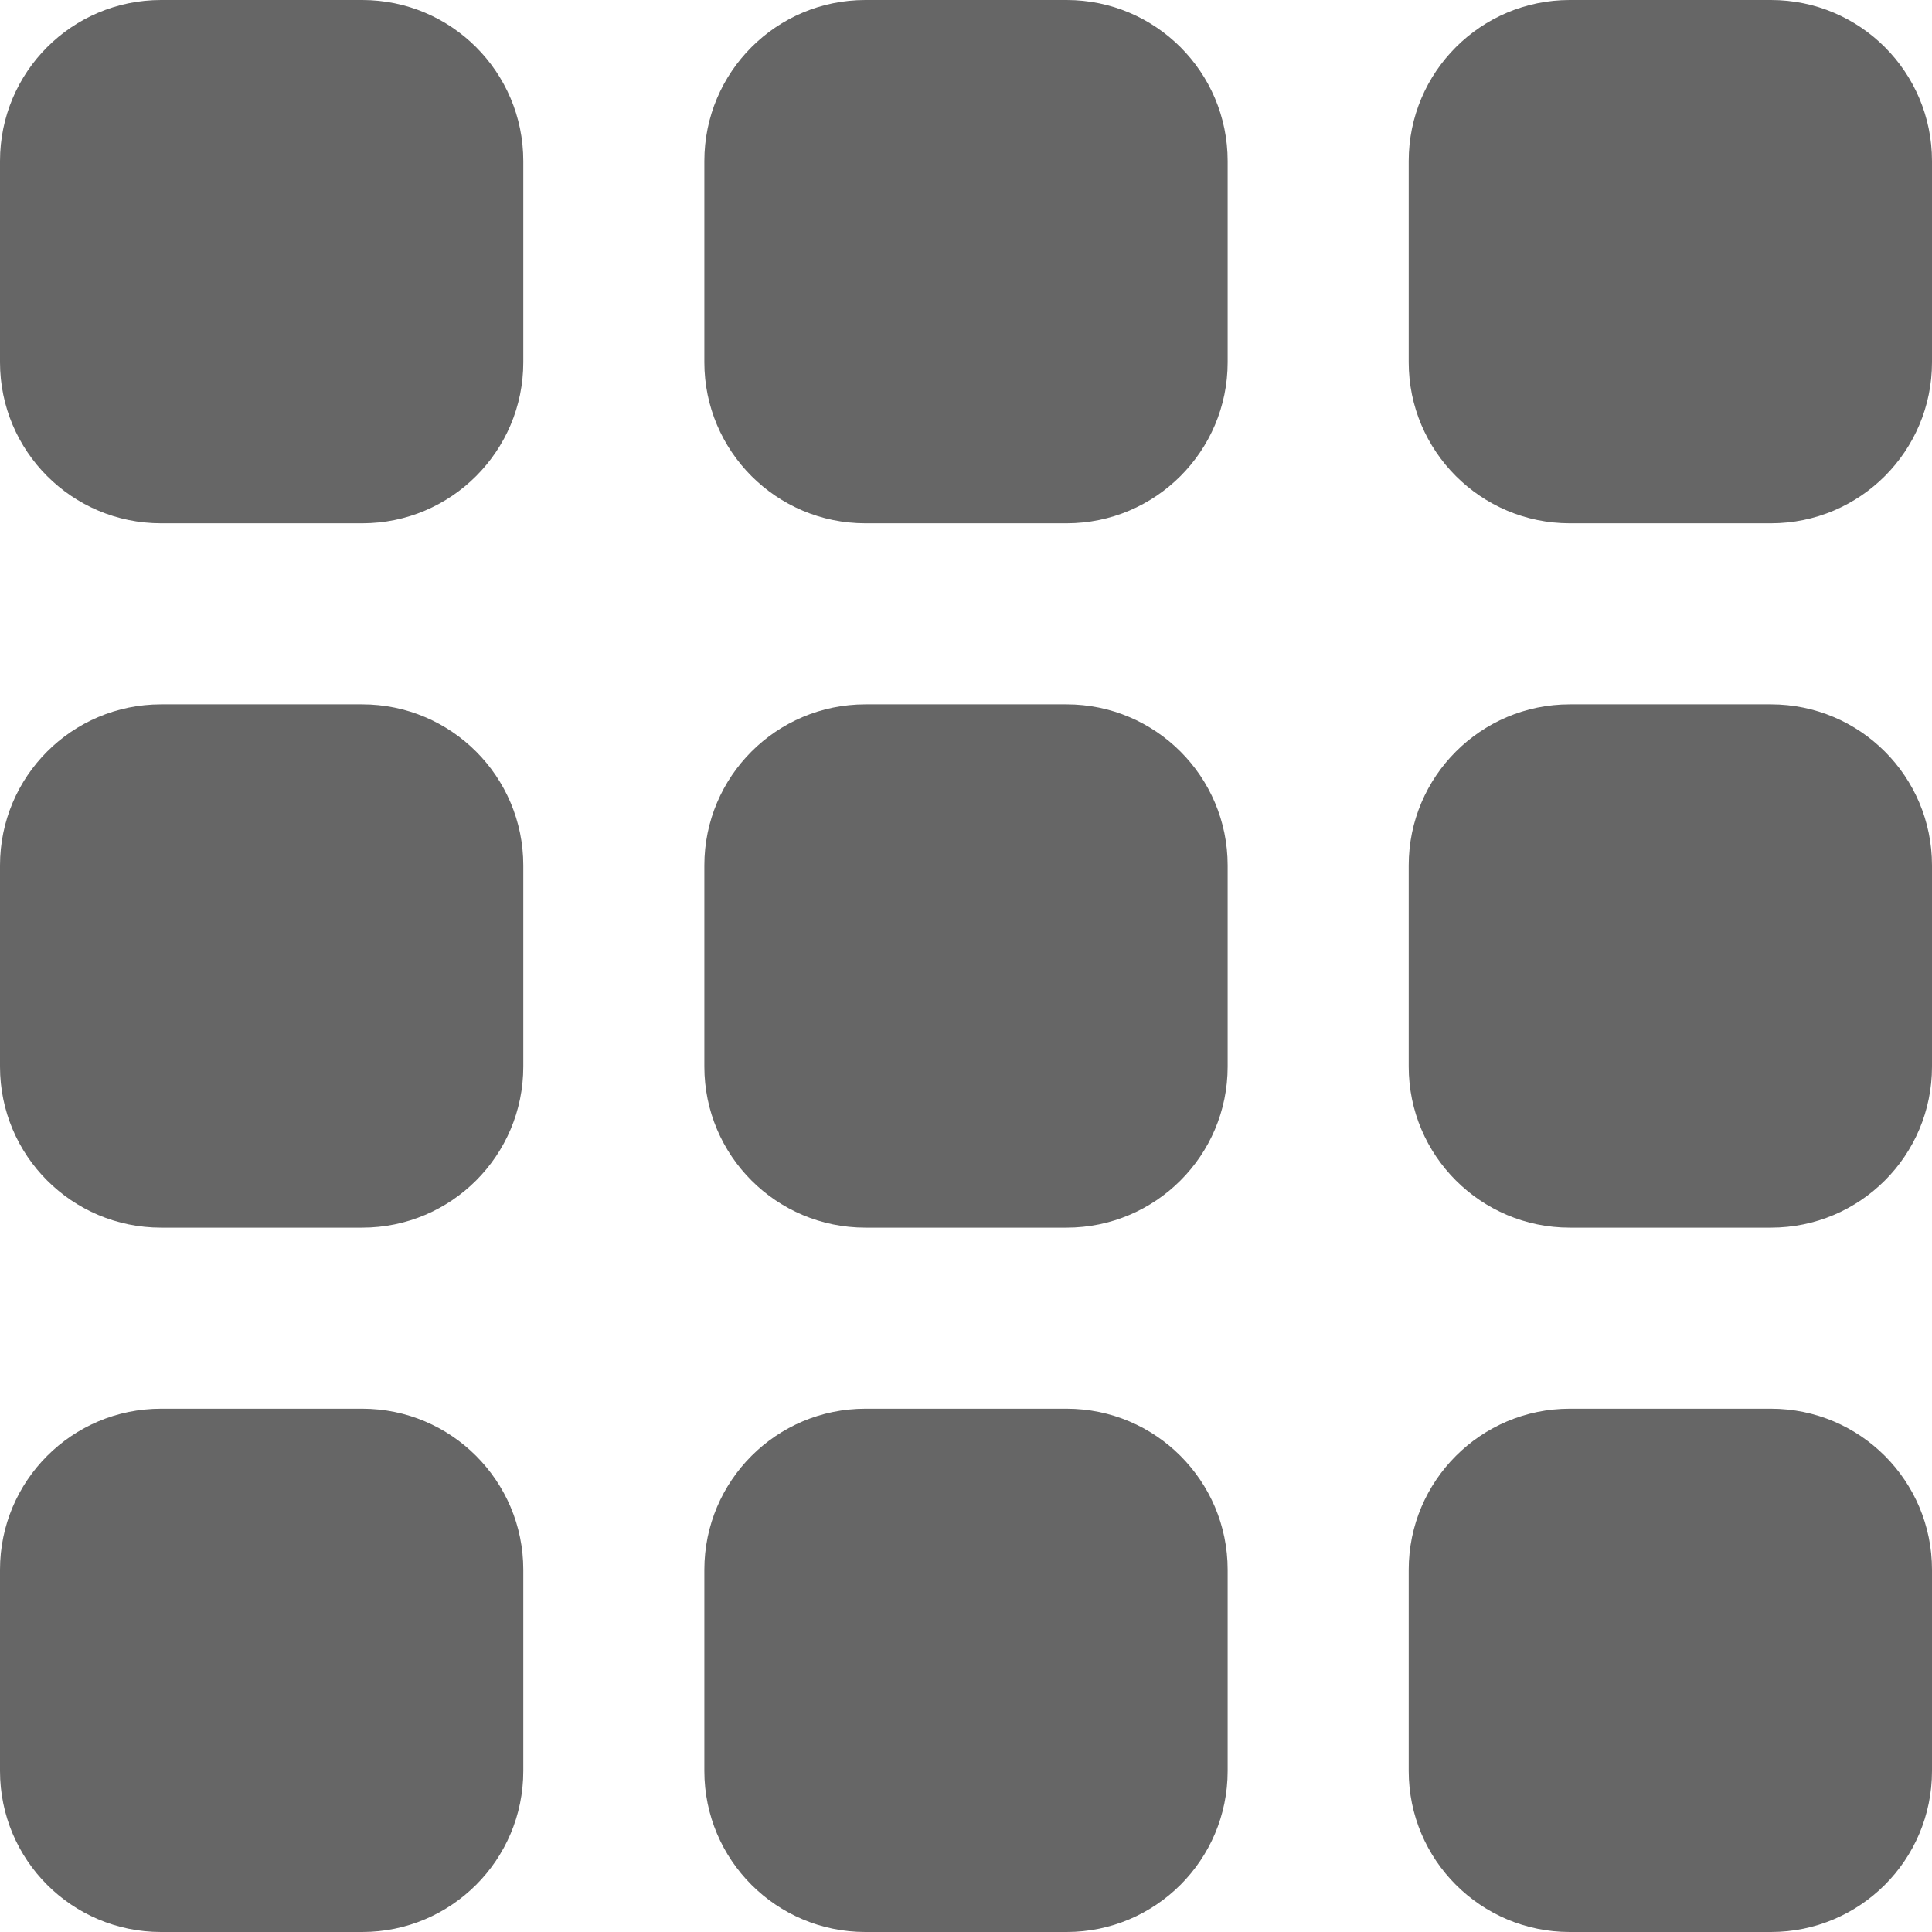
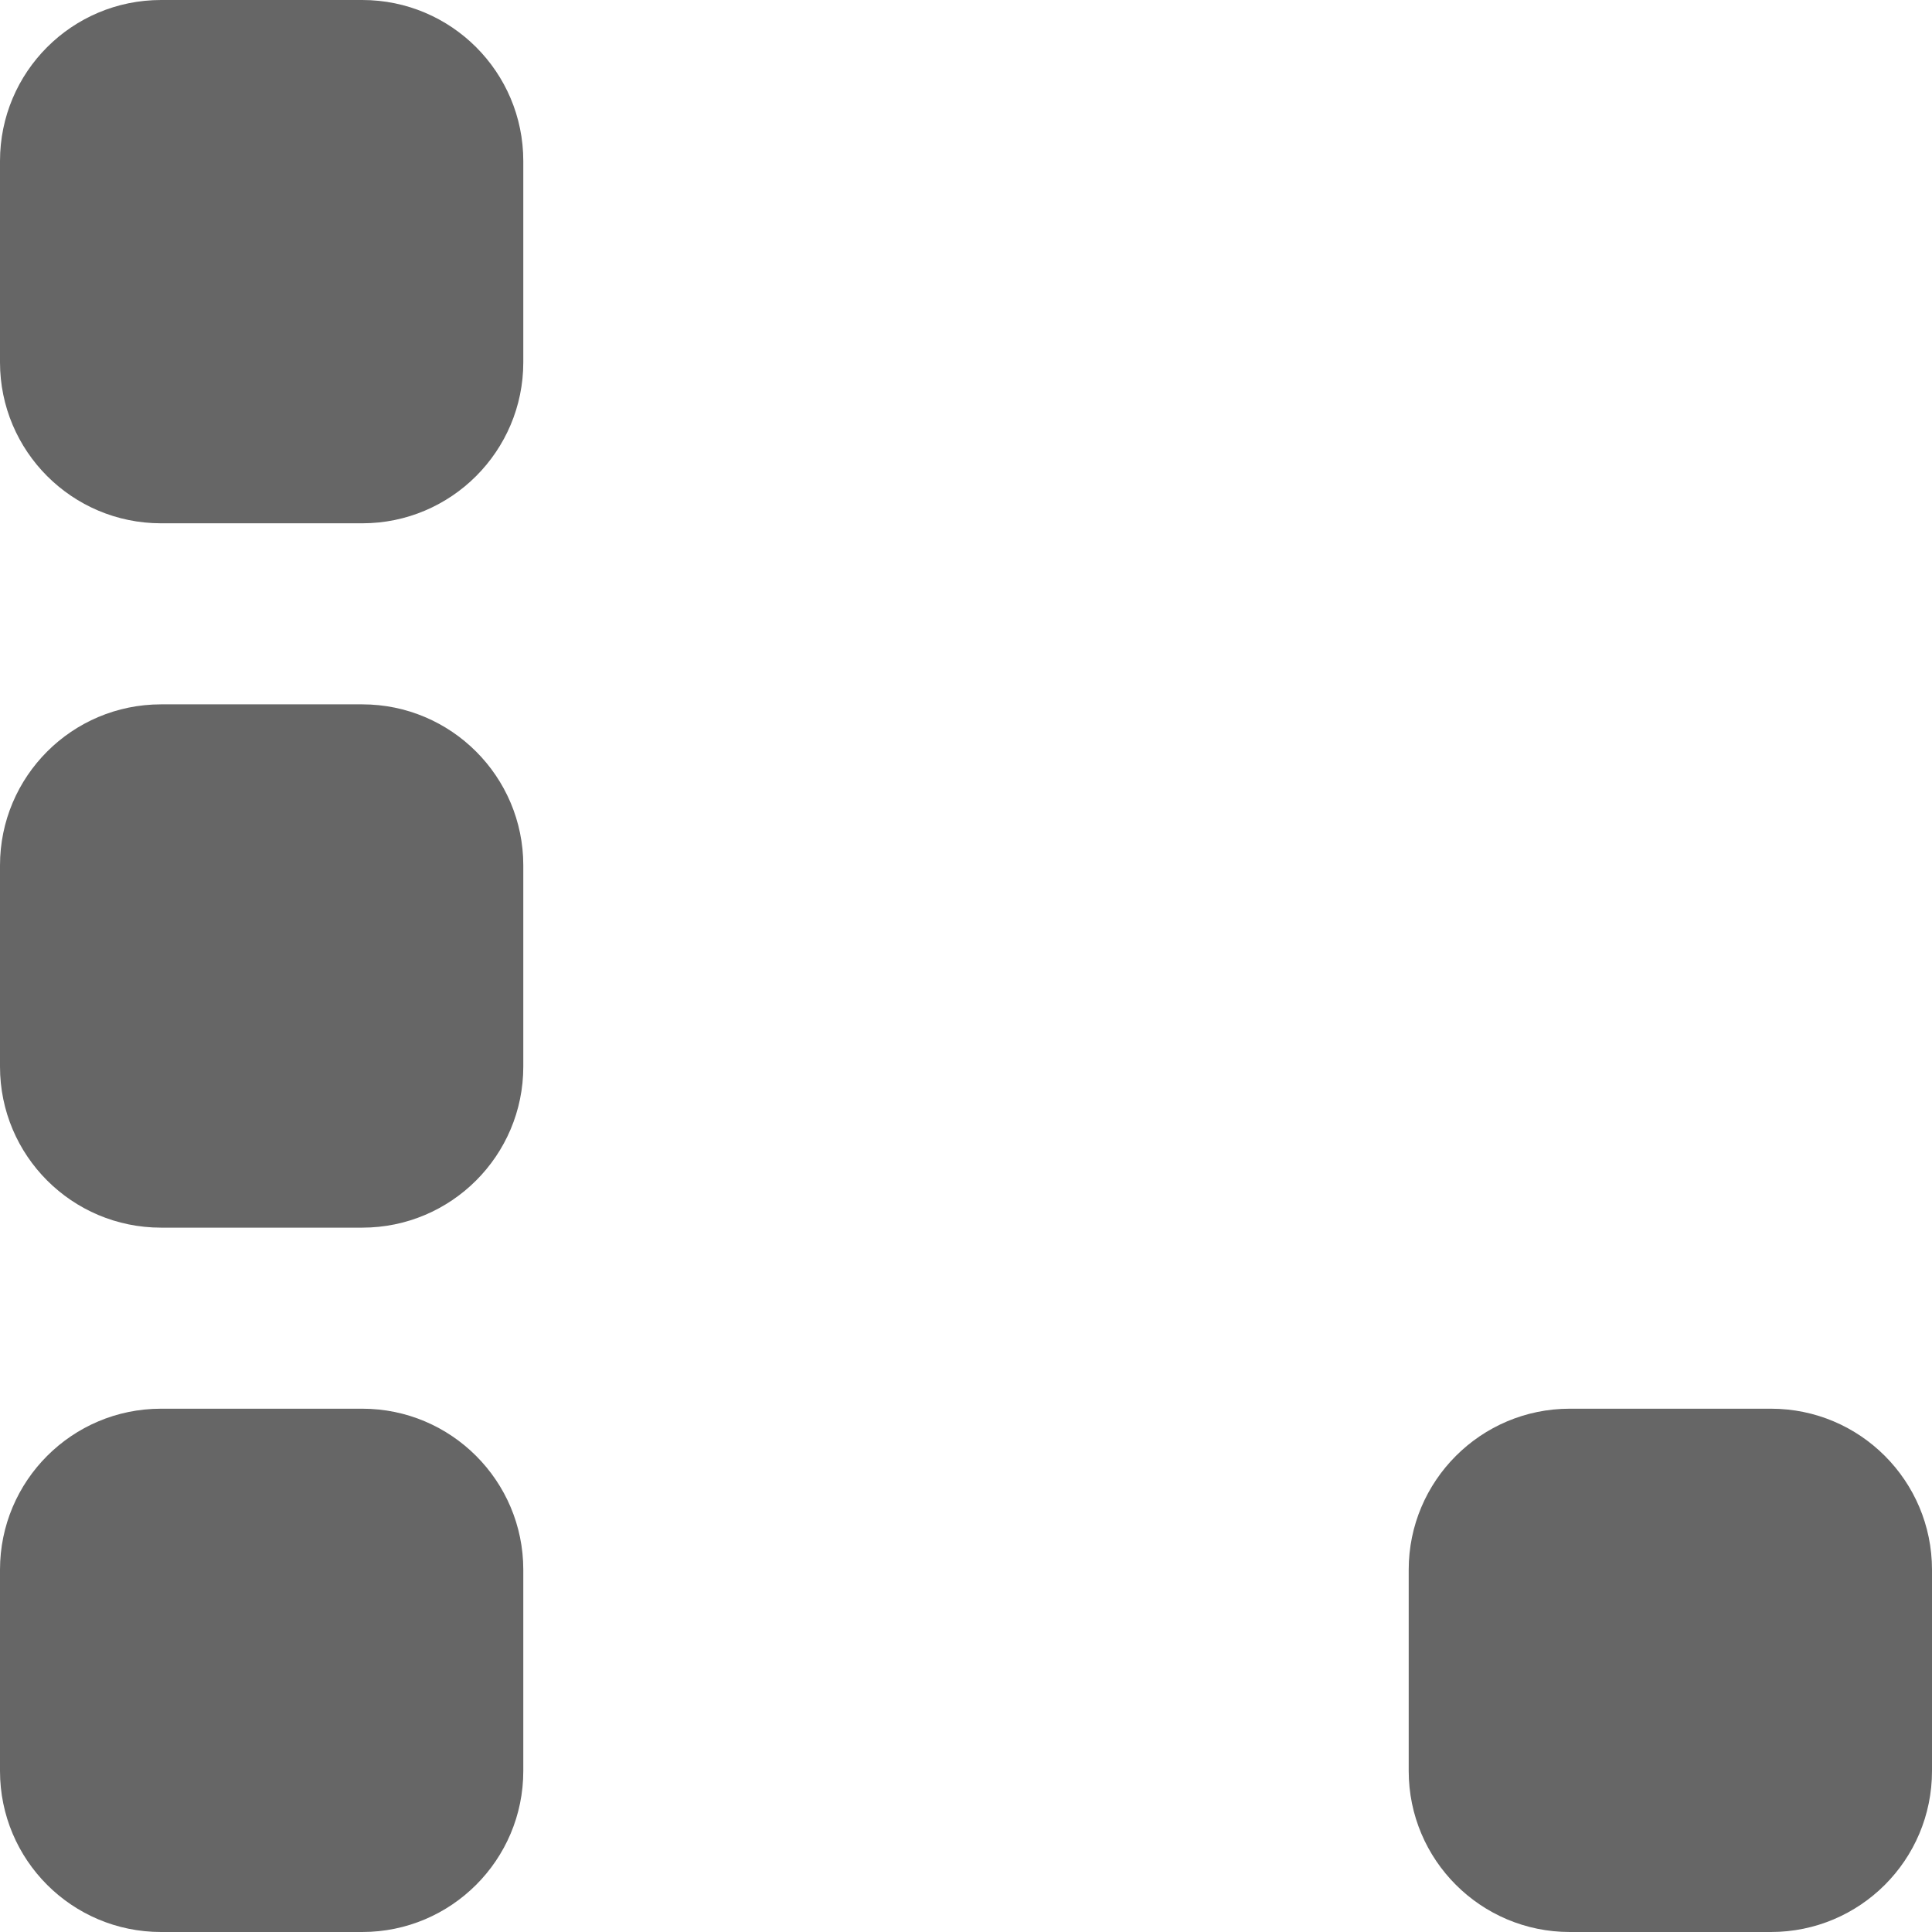
<svg xmlns="http://www.w3.org/2000/svg" width="14" height="14" viewBox="0 0 14 14" fill="none">
  <g opacity="0.6">
    <path d="M2.625 10.208H1.167C0.522 10.208 0 10.731 0 11.375V12.833C0 13.478 0.522 14 1.167 14H2.625C3.269 14 3.792 13.478 3.792 12.833V11.375C3.792 10.731 3.269 10.208 2.625 10.208Z" fill="black" />
    <path d="M12.833 10.208H11.375C10.731 10.208 10.208 10.731 10.208 11.375V12.833C10.208 13.478 10.731 14 11.375 14H12.833C13.478 14 14 13.478 14 12.833V11.375C14 10.731 13.478 10.208 12.833 10.208Z" fill="black" />
    <path d="M2.625 5.104H1.167C0.522 5.104 0 5.627 0 6.271V7.729C0 8.374 0.522 8.896 1.167 8.896H2.625C3.269 8.896 3.792 8.374 3.792 7.729V6.271C3.792 5.627 3.269 5.104 2.625 5.104Z" fill="black" />
-     <path d="M12.833 5.104H11.375C10.731 5.104 10.208 5.627 10.208 6.271V7.729C10.208 8.374 10.731 8.896 11.375 8.896H12.833C13.478 8.896 14 8.374 14 7.729V6.271C14 5.627 13.478 5.104 12.833 5.104Z" fill="black" />
    <path d="M2.625 0H1.167C0.522 0 0 0.522 0 1.167V2.625C0 3.269 0.522 3.792 1.167 3.792H2.625C3.269 3.792 3.792 3.269 3.792 2.625V1.167C3.792 0.522 3.269 0 2.625 0Z" fill="black" />
-     <path d="M7.729 10.208H6.271C5.626 10.208 5.104 10.731 5.104 11.375V12.833C5.104 13.478 5.626 14 6.271 14H7.729C8.373 14 8.896 13.478 8.896 12.833V11.375C8.896 10.731 8.373 10.208 7.729 10.208Z" fill="black" />
-     <path d="M7.729 5.104H6.271C5.626 5.104 5.104 5.627 5.104 6.271V7.729C5.104 8.374 5.626 8.896 6.271 8.896H7.729C8.373 8.896 8.896 8.374 8.896 7.729V6.271C8.896 5.627 8.373 5.104 7.729 5.104Z" fill="black" />
-     <path d="M7.729 0H6.271C5.626 0 5.104 0.522 5.104 1.167V2.625C5.104 3.269 5.626 3.792 6.271 3.792H7.729C8.373 3.792 8.896 3.269 8.896 2.625V1.167C8.896 0.522 8.373 0 7.729 0Z" fill="black" />
-     <path d="M12.833 0H11.375C10.731 0 10.208 0.522 10.208 1.167V2.625C10.208 3.269 10.731 3.792 11.375 3.792H12.833C13.478 3.792 14 3.269 14 2.625V1.167C14 0.522 13.478 0 12.833 0Z" fill="black" />
  </g>
</svg>